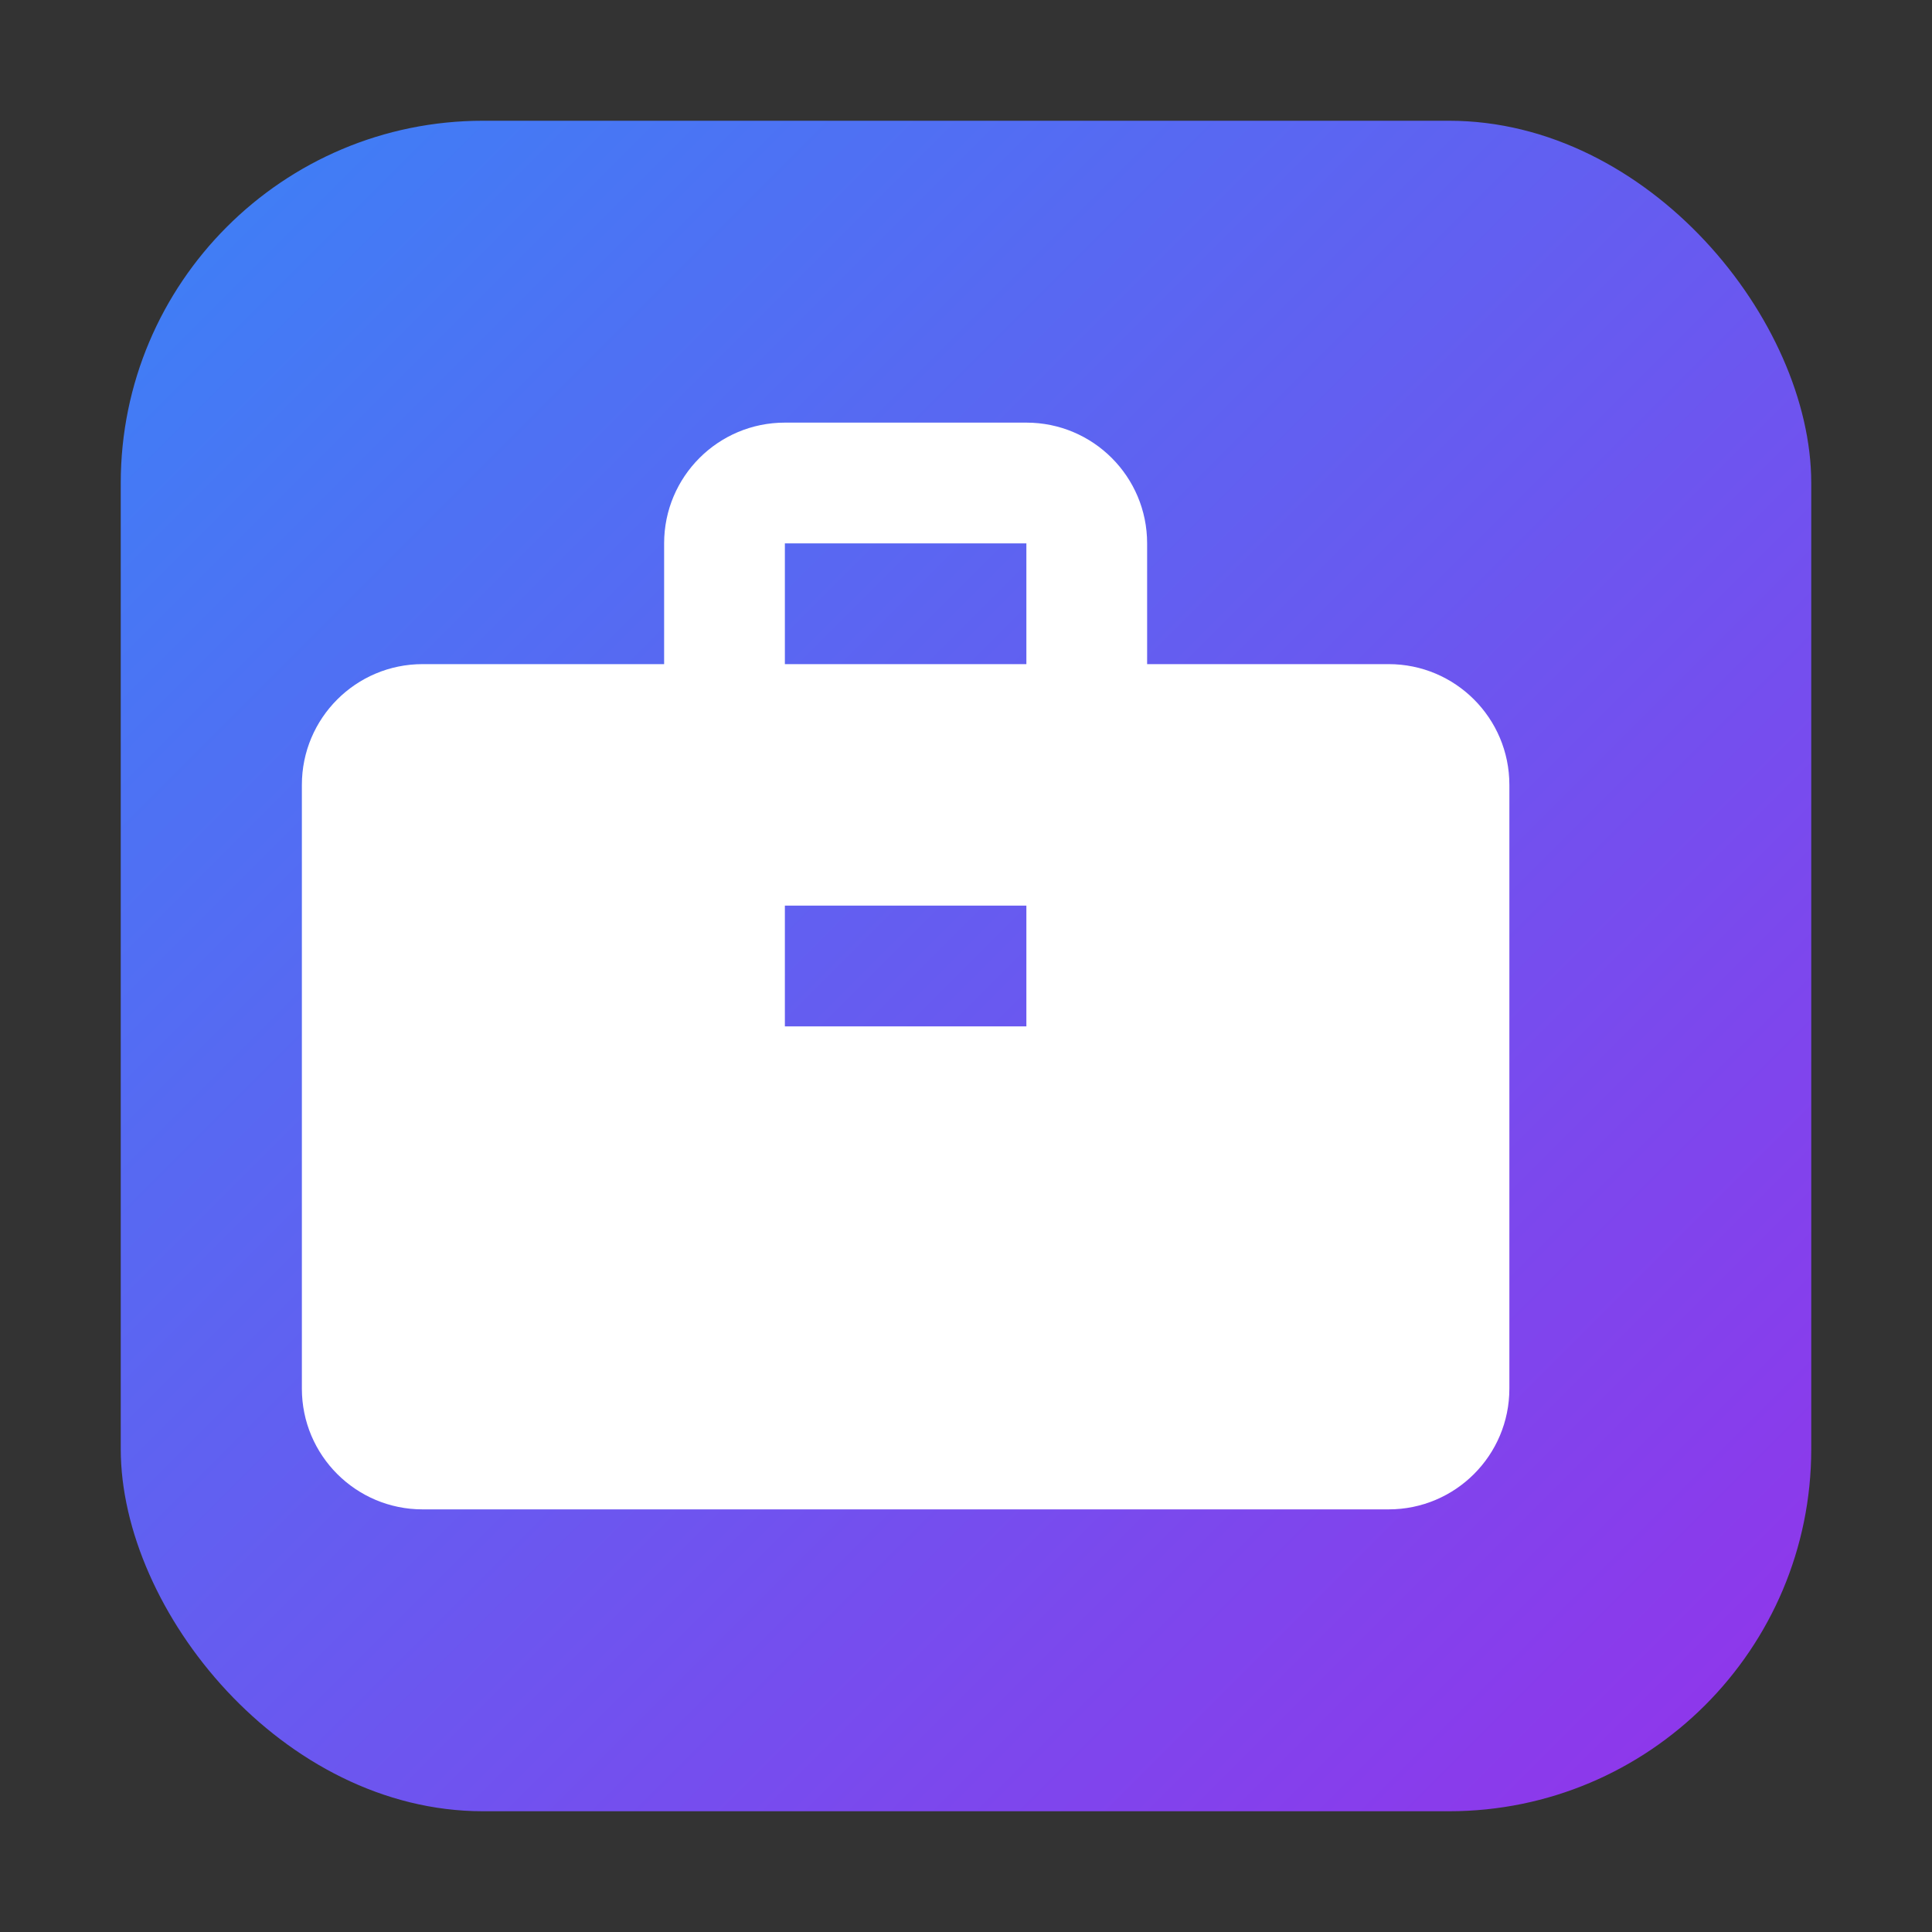
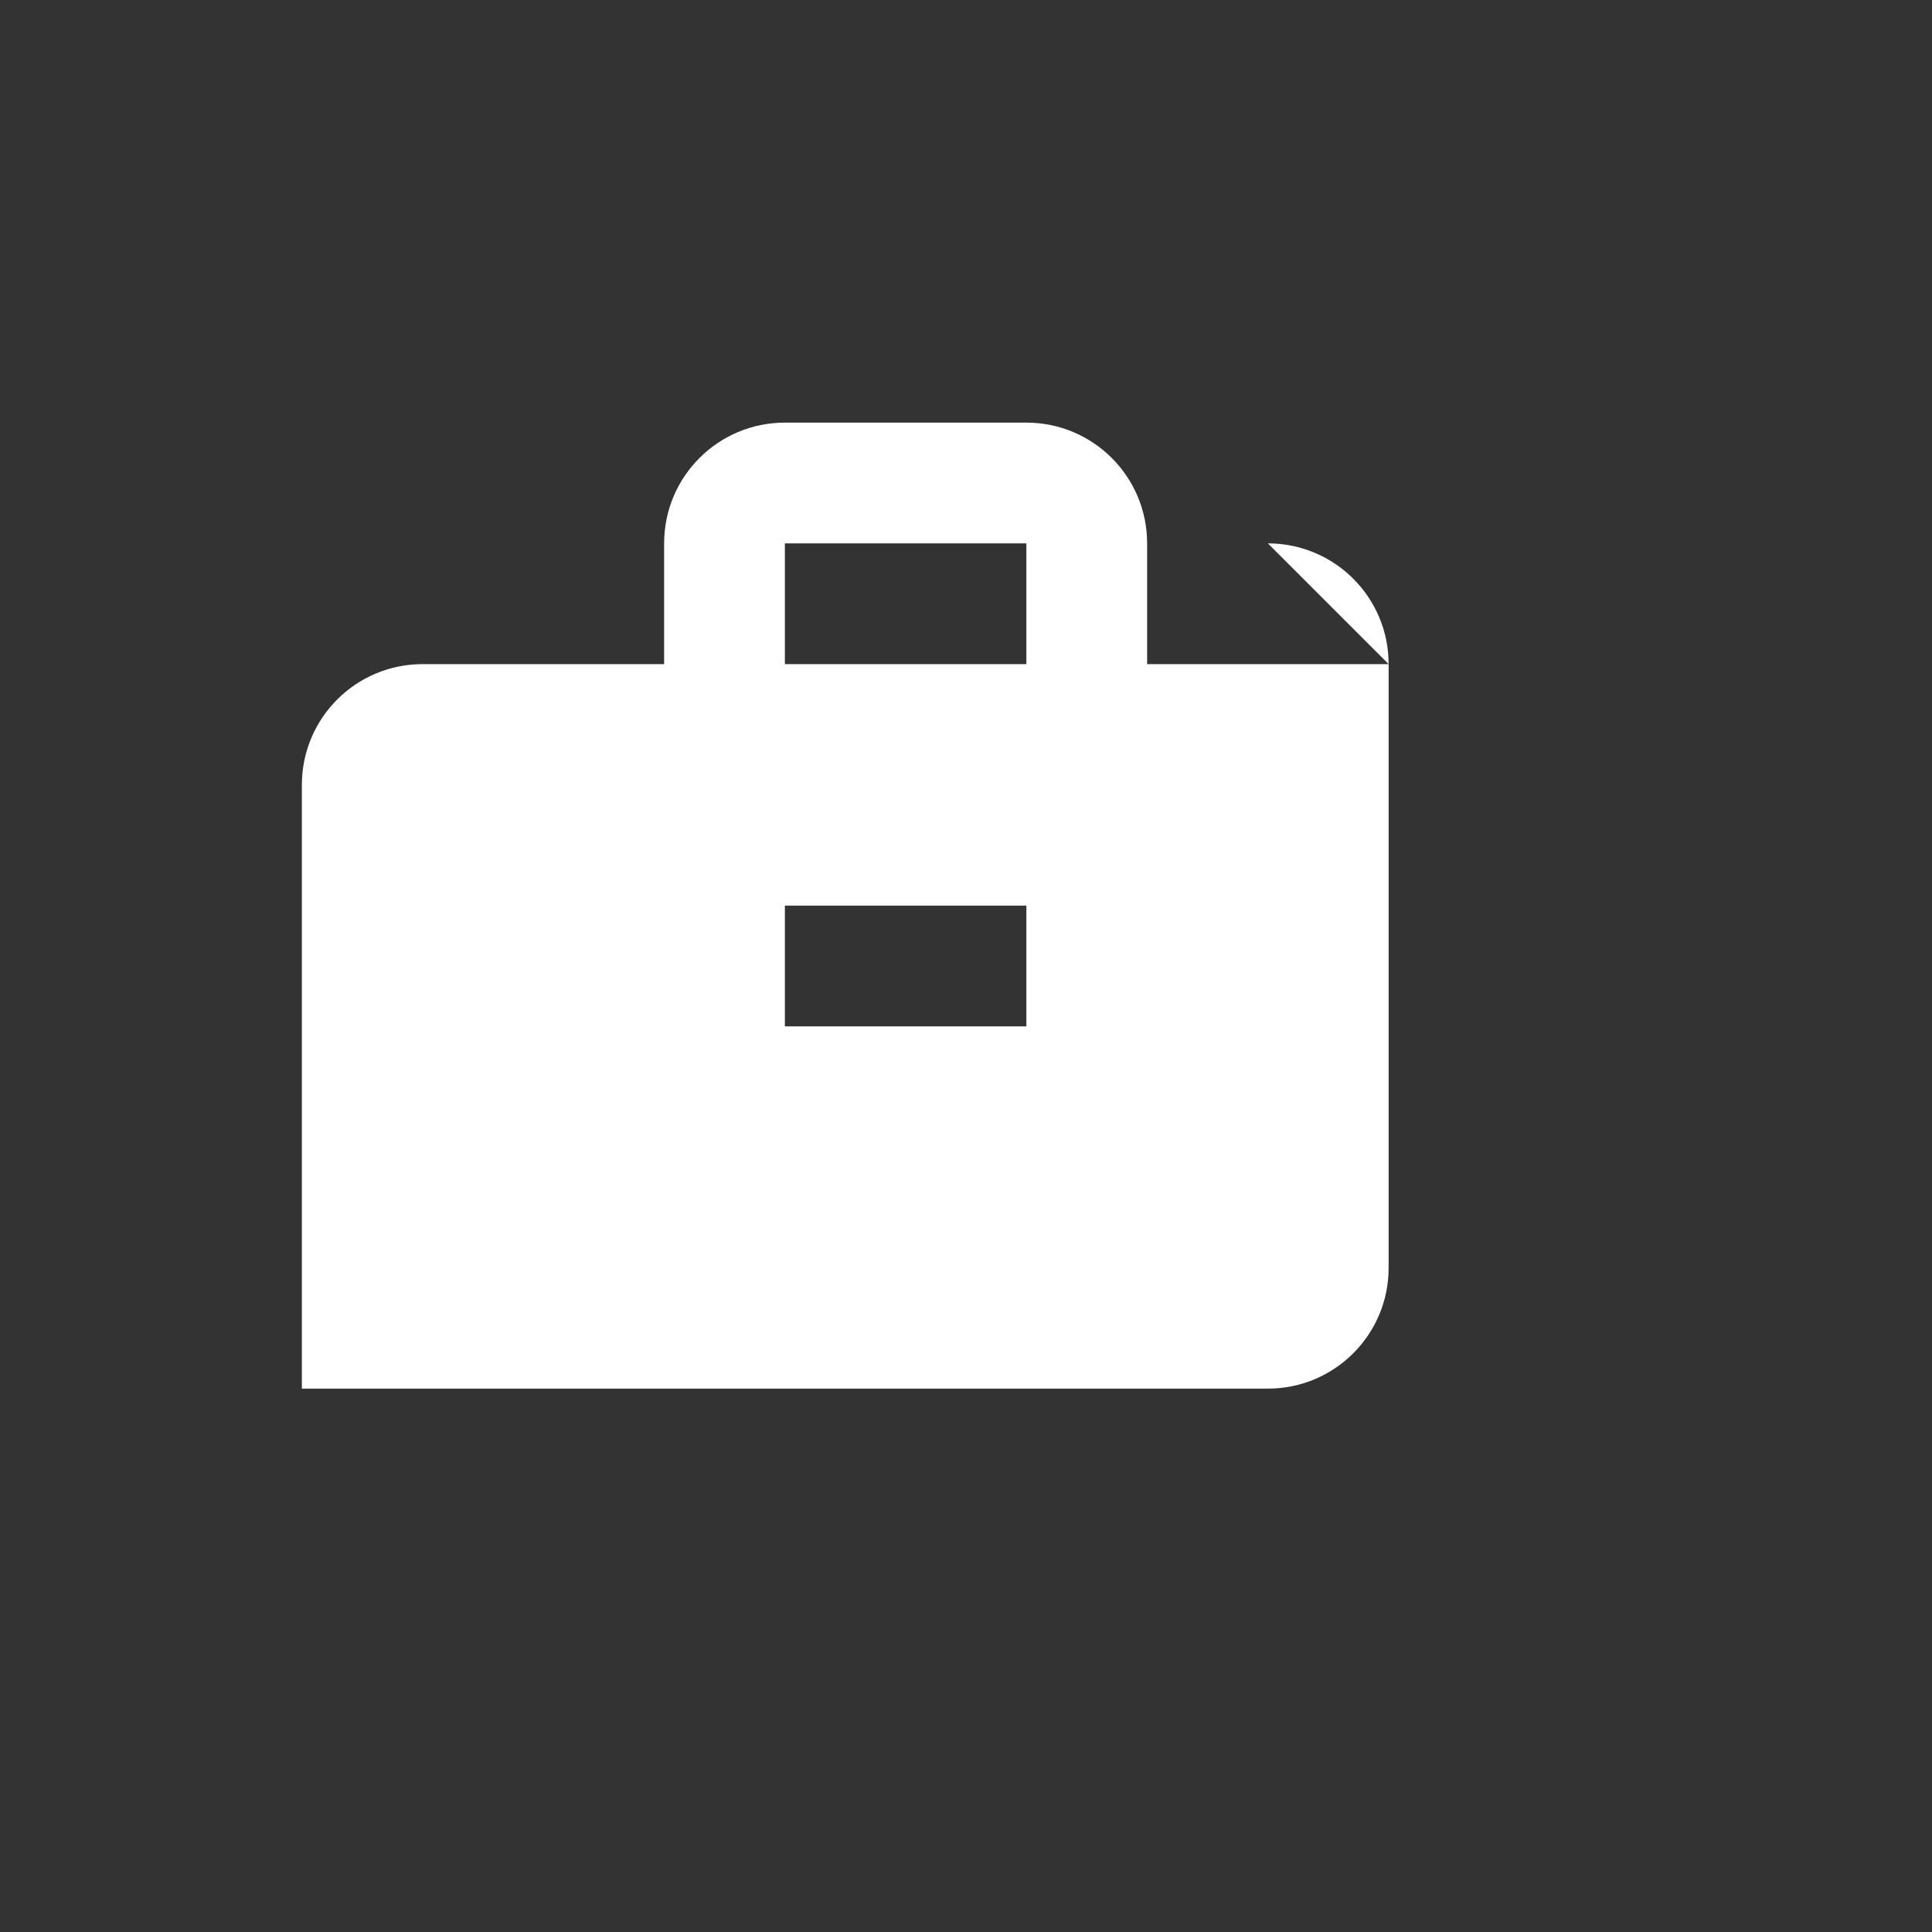
<svg xmlns="http://www.w3.org/2000/svg" width="64" height="64" viewBox="0 0 64 64">
  <rect x="0" y="0" width="64" height="64" fill="#333333" stroke="none" />
  <defs>
    <linearGradient id="gradient" x1="0%" y1="0%" x2="100%" y2="100%">
      <stop offset="0%" stop-color="#3b82f6" />
      <stop offset="100%" stop-color="#9333ea" />
    </linearGradient>
  </defs>
-   <rect x="4" y="4" width="56" height="56" rx="12" fill="url(#gradient)" />
-   <path d="M46 22h-8v-4c0-2.21-1.79-4-4-4h-8c-2.21 0-4 1.79-4 4v4h-8c-2.21 0-4 1.79-4 4v20c0 2.21 1.79 4 4 4h32c2.21 0 4-1.79 4-4v-20c0-2.21-1.79-4-4-4zm-20-4h8v4h-8v-4zm0 12h8v4h-8v-4z" fill="white" />
+   <path d="M46 22h-8v-4c0-2.21-1.79-4-4-4h-8c-2.21 0-4 1.79-4 4v4h-8c-2.21 0-4 1.79-4 4v20h32c2.21 0 4-1.79 4-4v-20c0-2.21-1.79-4-4-4zm-20-4h8v4h-8v-4zm0 12h8v4h-8v-4z" fill="white" />
</svg>